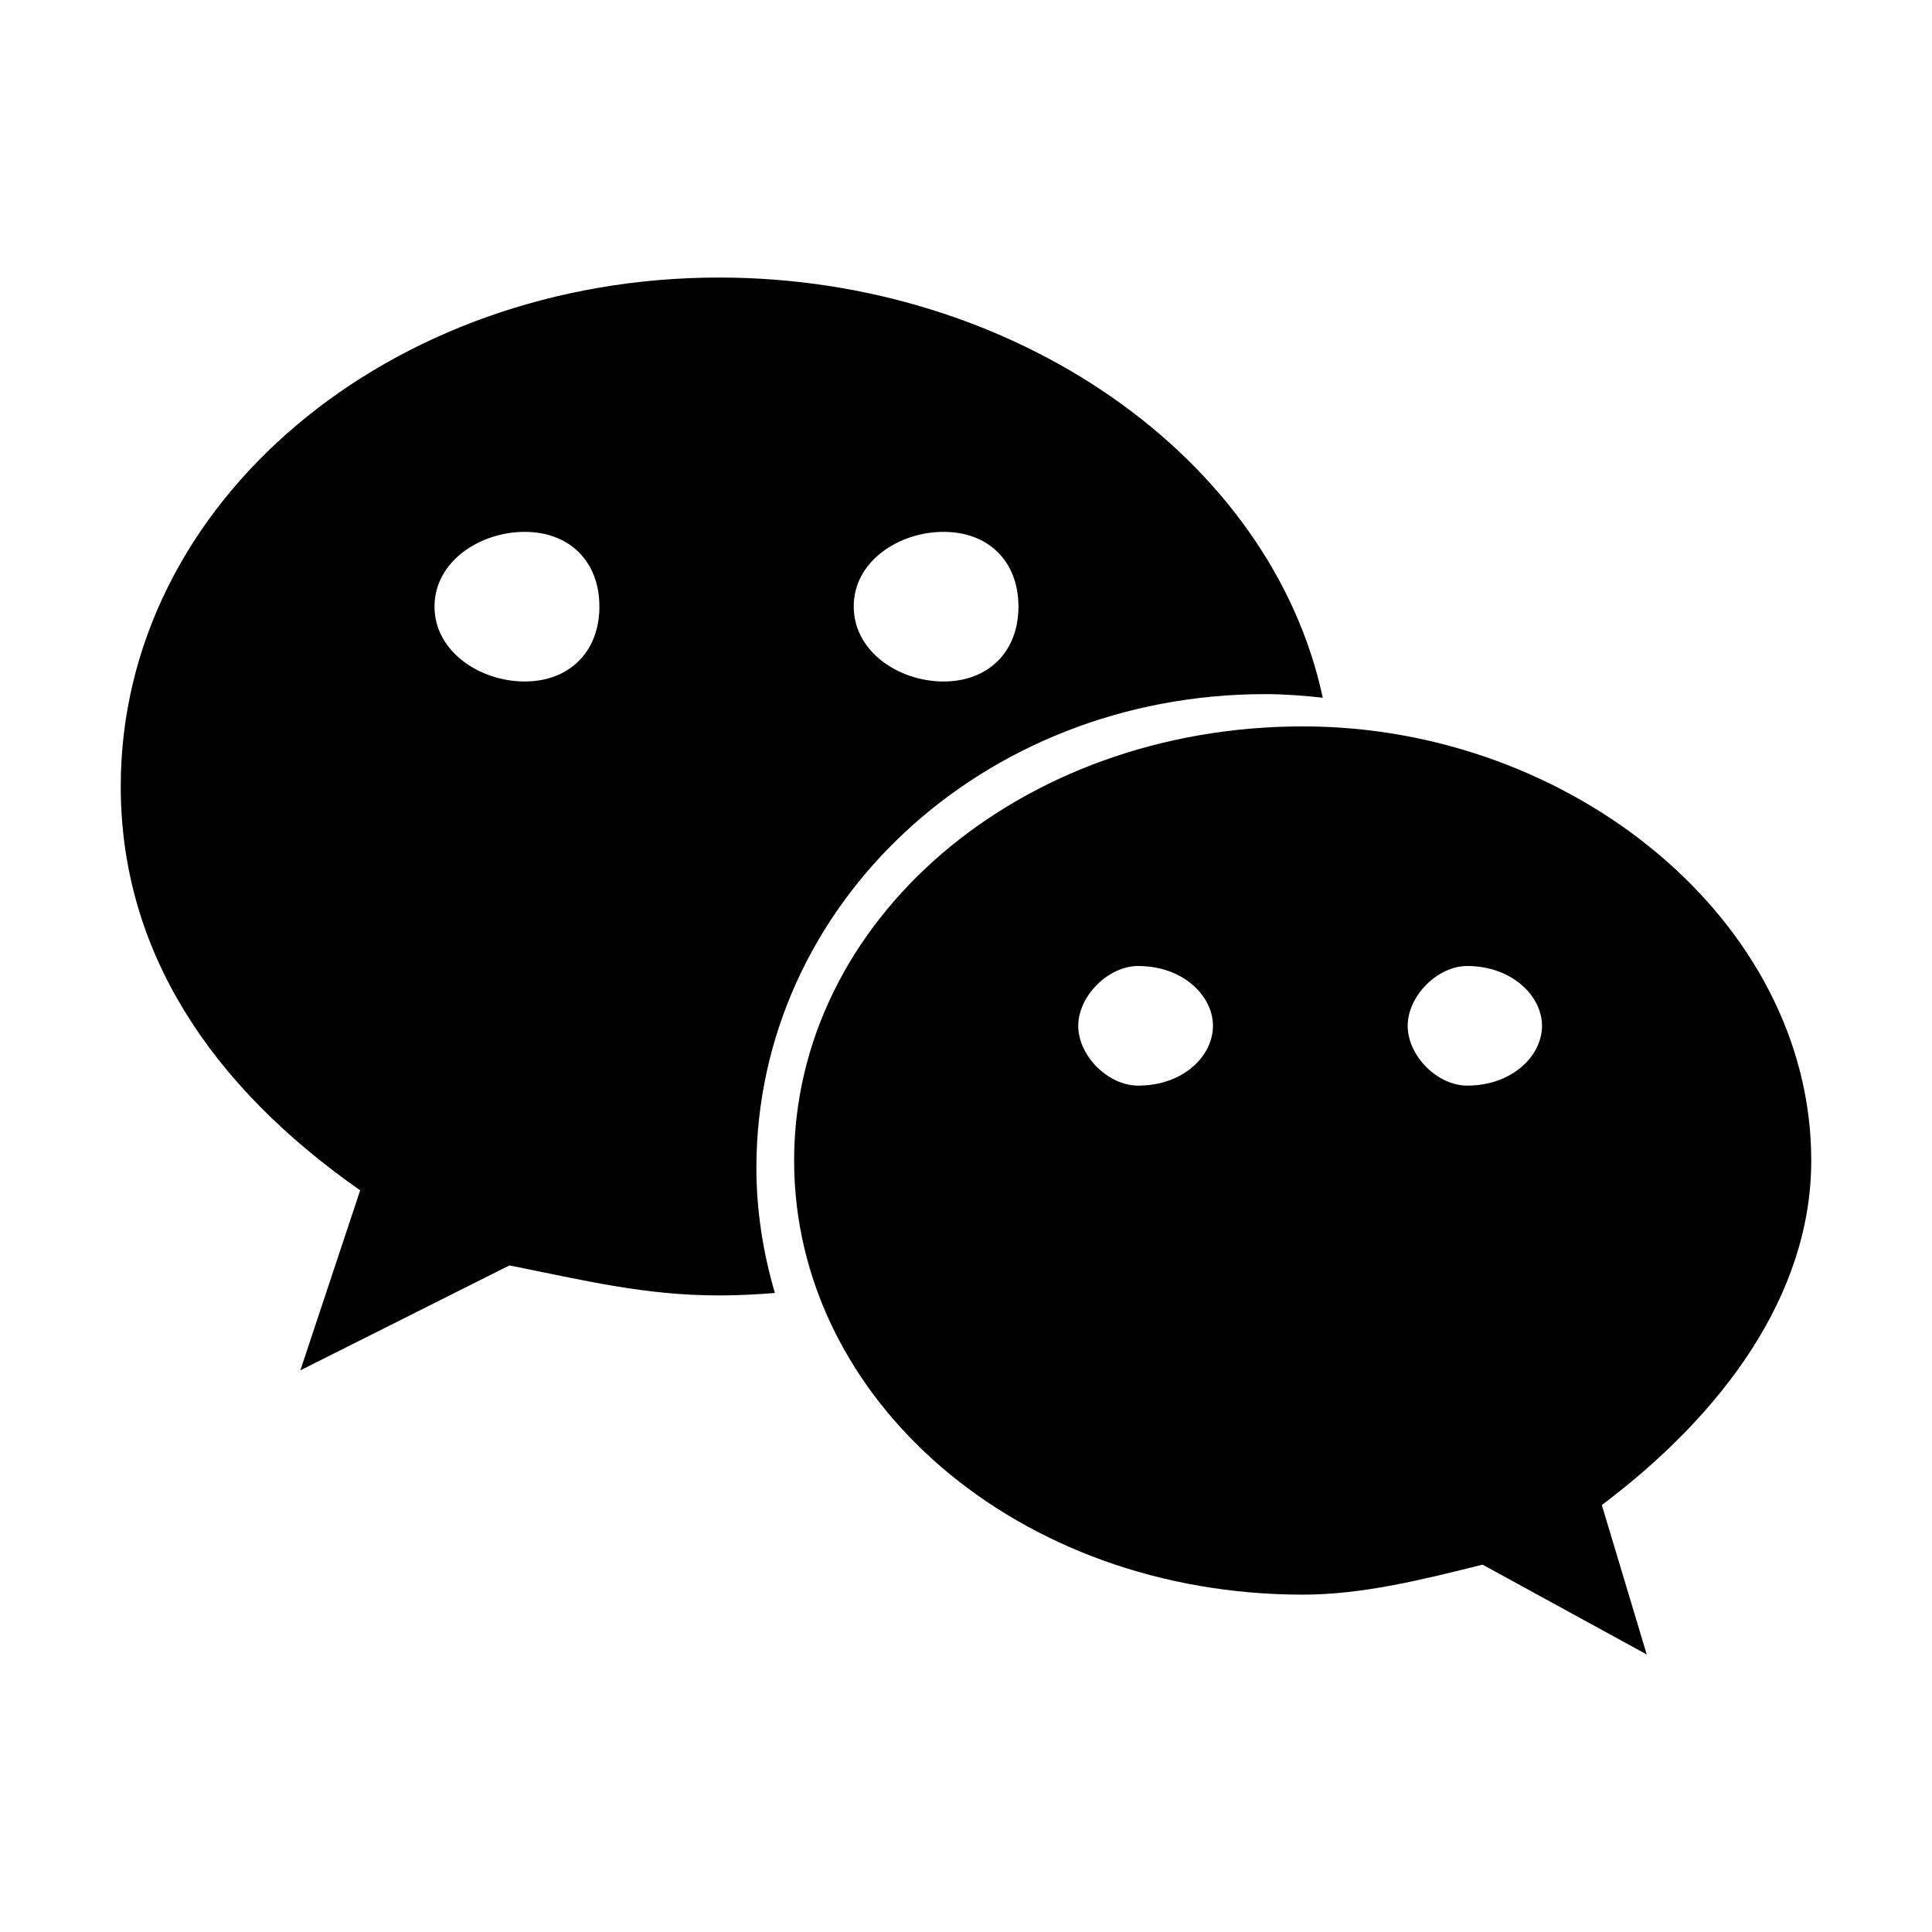
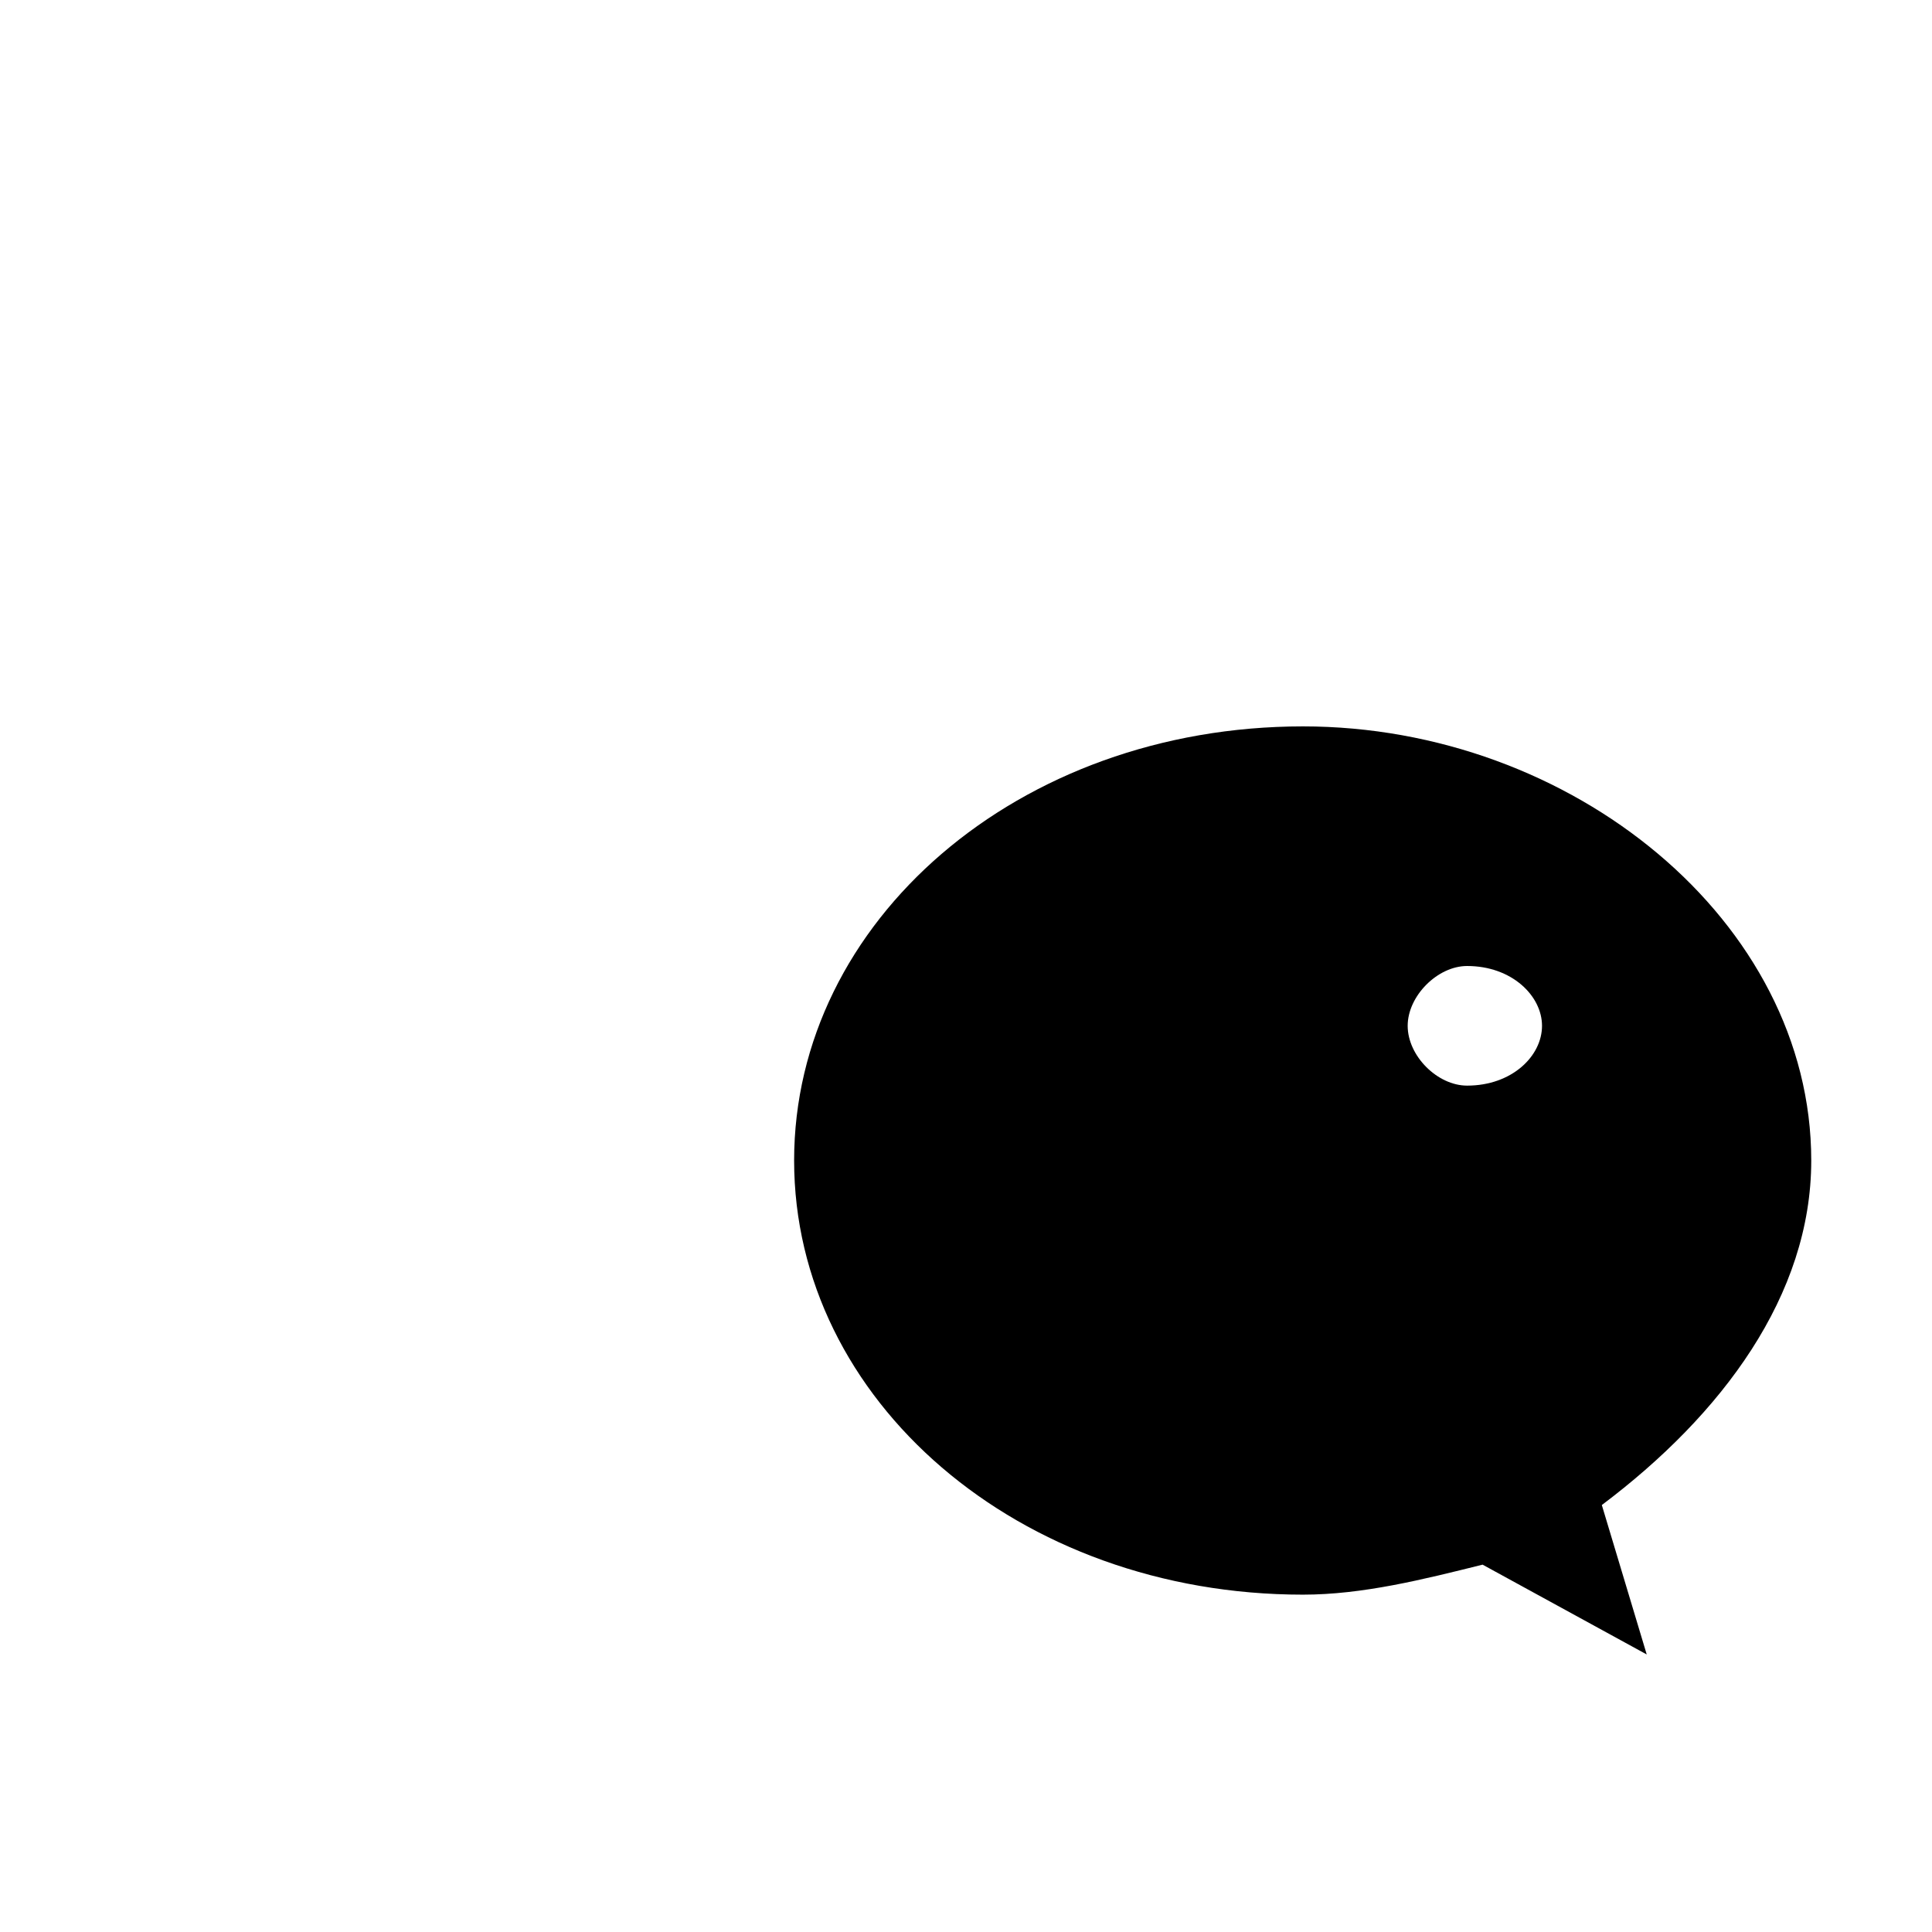
<svg xmlns="http://www.w3.org/2000/svg" t="1532051868265" class="icon" style="" viewBox="0 0 1024 1024" version="1.1" p-id="2357" width="200" height="200">
  <defs>
    <style type="text/css" />
  </defs>
-   <path d="M670.6 367.9c10.3 0 20.4 0.8 30.5 1.9-27.4-127.8-164-222.7-320-222.7C206.8 147.1 64 265.9 64 416.8c0 87.1 47.5 158.6 126.9 214.1l-31.7 95.4L270 670.7c39.7 7.9 71.5 15.9 111.1 15.9 9.9 0 19.8-0.5 29.6-1.3-6.2-21.2-9.8-43.4-9.8-66.4 0.1-138.6 119-251 269.7-251z m-170.5-86c23.9 0 39.7 15.7 39.7 39.6 0 23.8-15.8 39.7-39.7 39.7-23.8 0-47.6-15.9-47.6-39.7-0.1-23.9 23.8-39.6 47.6-39.6z m-222 79.3c-23.8 0-47.8-15.9-47.8-39.7 0-23.9 24-39.6 47.8-39.6 23.8 0 39.6 15.7 39.6 39.6 0 23.8-15.8 39.7-39.6 39.7z" fill="#000000" p-id="2358" />
-   <path d="M960 615.1C960 488.3 833.1 385 690.6 385c-150.9 0-269.7 103.3-269.7 230.1 0 127 118.8 230.1 269.7 230.1 31.6 0 63.5-8 95.2-15.9l87 47.6-23.8-79.2c63.6-47.8 111-111.1 111-182.6z m-356.8-39.7c-15.8 0-31.7-15.7-31.7-31.7 0-15.8 15.9-31.7 31.7-31.7 24 0 39.7 15.9 39.7 31.7 0 16-15.7 31.7-39.7 31.7z m174.4 0c-15.7 0-31.5-15.7-31.5-31.7 0-15.8 15.8-31.7 31.5-31.7 23.8 0 39.7 15.9 39.7 31.7 0 16-15.9 31.7-39.7 31.7z" fill="#000000" p-id="2359" />
+   <path d="M960 615.1C960 488.3 833.1 385 690.6 385c-150.9 0-269.7 103.3-269.7 230.1 0 127 118.8 230.1 269.7 230.1 31.6 0 63.5-8 95.2-15.9l87 47.6-23.8-79.2c63.6-47.8 111-111.1 111-182.6z m-356.8-39.7z m174.4 0c-15.7 0-31.5-15.7-31.5-31.7 0-15.8 15.8-31.7 31.5-31.7 23.8 0 39.7 15.9 39.7 31.7 0 16-15.9 31.7-39.7 31.7z" fill="#000000" p-id="2359" />
</svg>